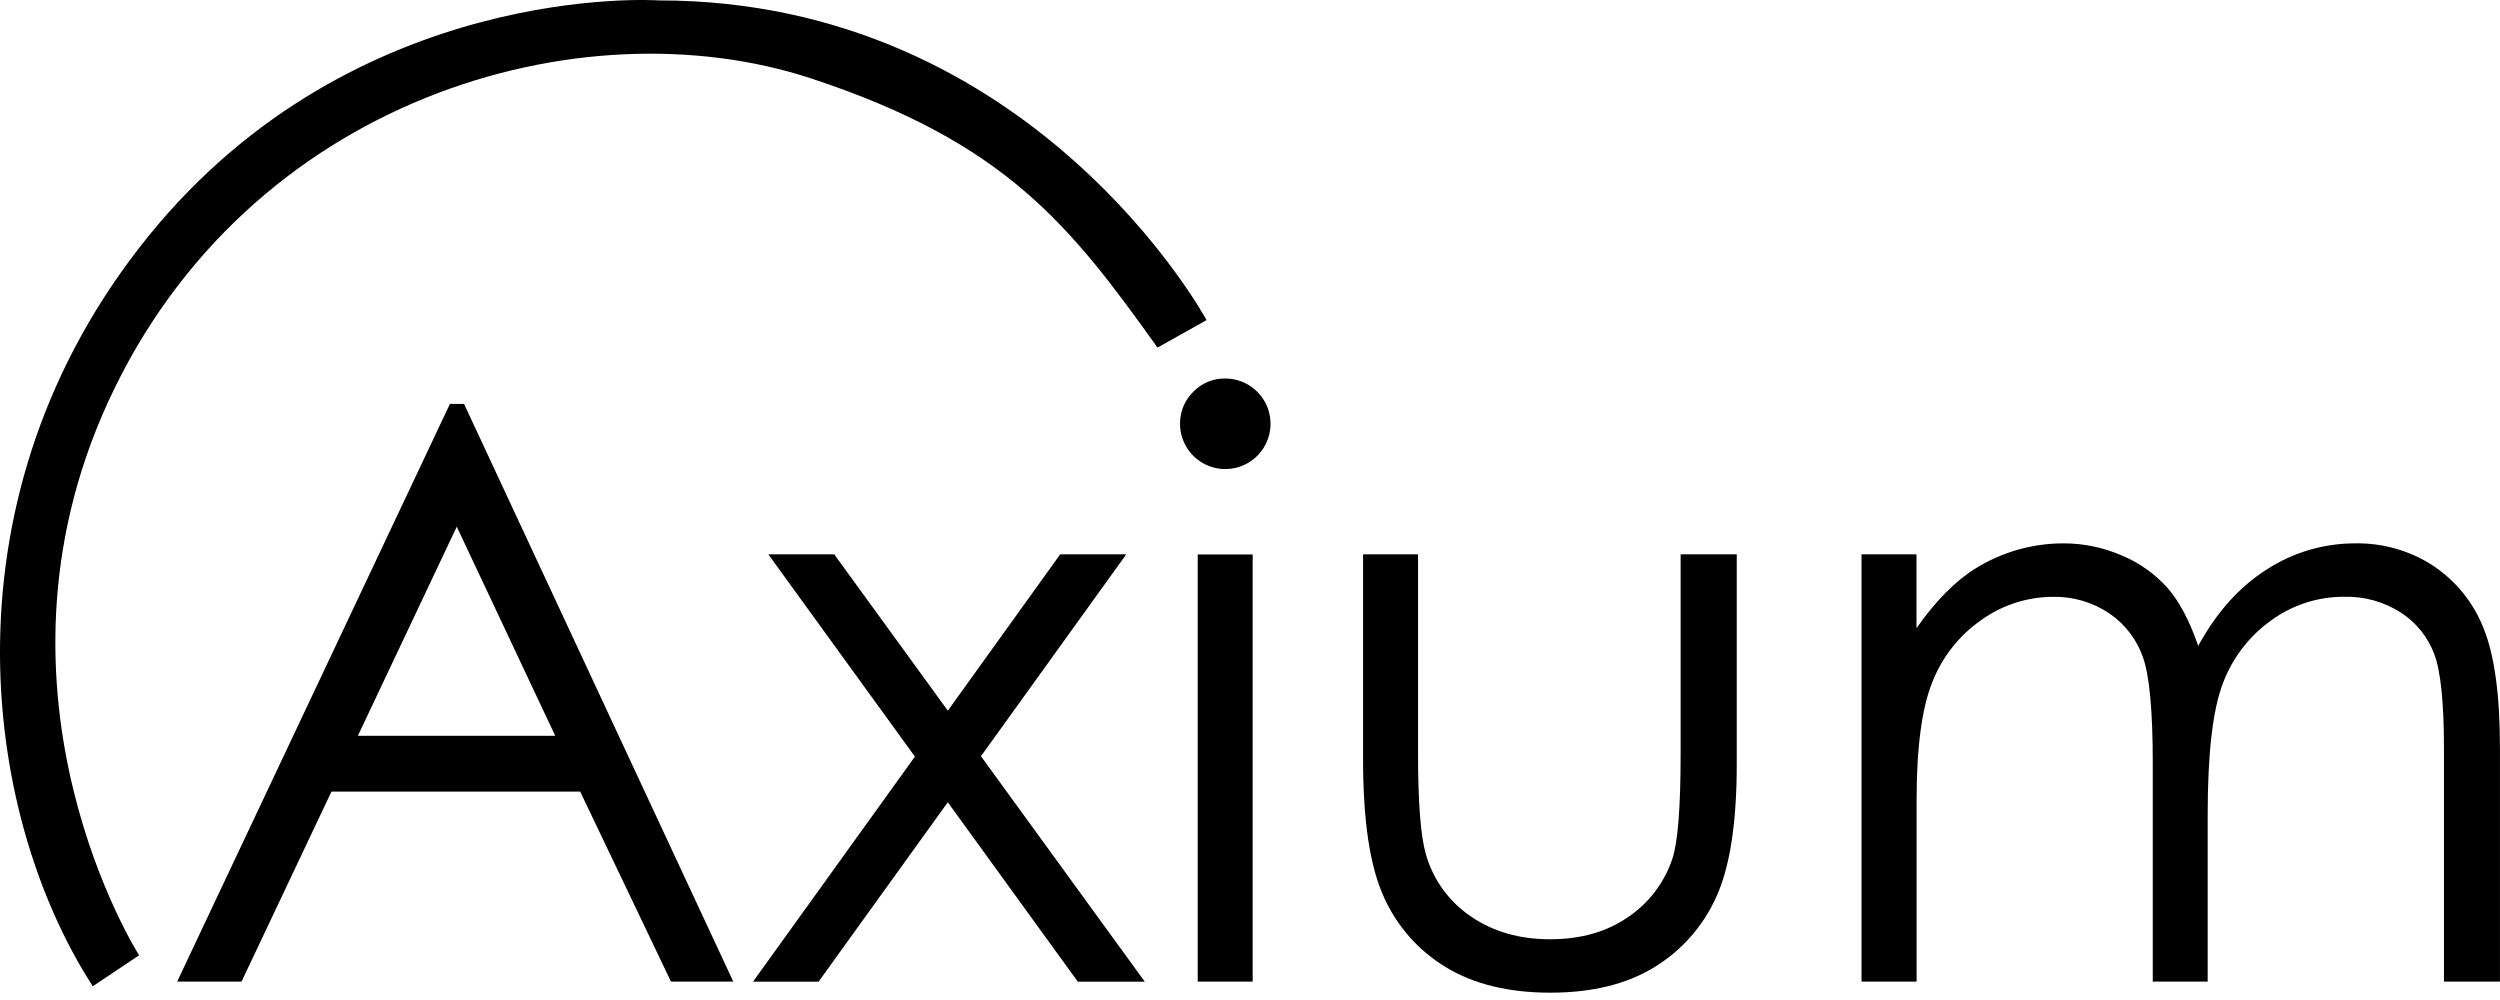
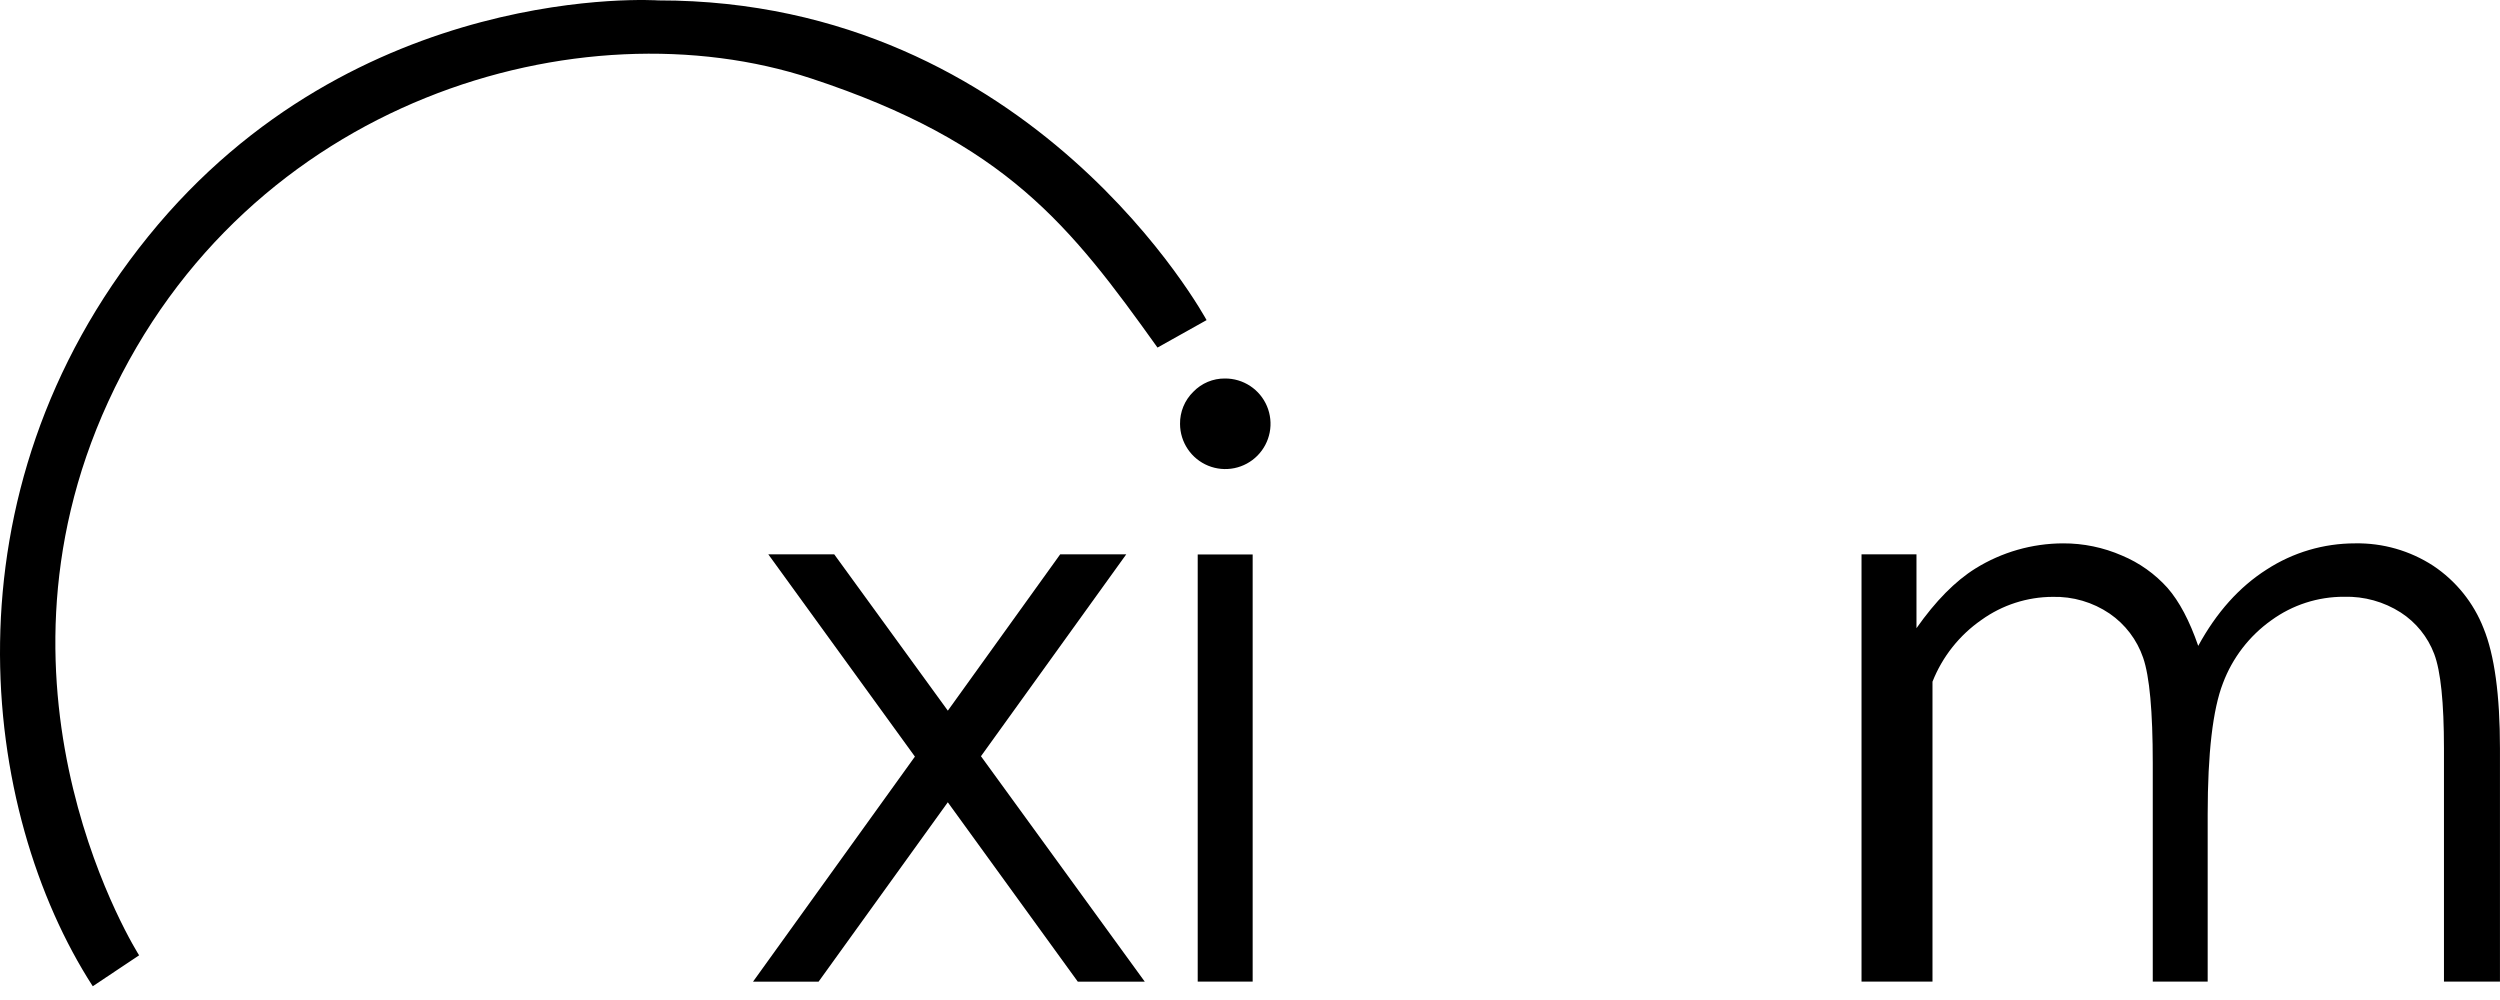
<svg xmlns="http://www.w3.org/2000/svg" width="200" height="80" viewBox="0 0 200 80" fill="none">
  <path d="M92.6 27.806L96.526 25.609C96.526 25.609 82.71 0.01 52.668 0.033C52.668 0.033 28.499 -1.637 11.871 18.899C-4.811 39.502 -1.604 64.92 7.421 78.899L11.129 76.425C11.129 76.425 -2.131 55.641 8.657 32.136C19.783 7.888 46.467 0.201 64.907 6.28C80.484 11.414 85.615 18.033 92.6 27.806Z" fill="black" />
-   <path d="M37.125 32.315L58.663 78.528H53.678L46.414 63.327H26.517L19.322 78.528H14.172L35.995 32.31L37.125 32.315ZM36.541 42.135L28.629 58.866H44.419L36.541 42.135Z" fill="black" />
  <path d="M61.466 44.349H66.74L75.827 56.853L84.814 44.349H90.098L78.477 60.498L91.582 78.533H86.224L75.824 64.182L65.486 78.533H60.242L73.193 60.528L61.466 44.349Z" fill="black" />
  <path d="M97.998 30.28C98.714 30.276 99.416 30.484 100.014 30.878C100.612 31.272 101.08 31.835 101.358 32.496C101.636 33.157 101.713 33.885 101.577 34.589C101.441 35.293 101.1 35.94 100.596 36.45C100.092 36.96 99.449 37.308 98.747 37.452C98.045 37.595 97.316 37.527 96.653 37.256C95.99 36.985 95.422 36.523 95.022 35.928C94.621 35.334 94.406 34.634 94.403 33.918C94.396 33.439 94.487 32.963 94.669 32.52C94.852 32.077 95.123 31.676 95.466 31.342C95.793 31.002 96.187 30.732 96.622 30.549C97.058 30.367 97.526 30.275 97.998 30.28ZM95.817 44.356H100.213V78.528H95.817V44.356Z" fill="black" />
-   <path d="M109.047 44.349H113.443V60.31C113.443 64.204 113.653 66.886 114.074 68.354C114.653 70.38 115.927 72.138 117.674 73.317C119.444 74.533 121.555 75.141 124.008 75.141C126.461 75.141 128.542 74.549 130.251 73.364C131.913 72.242 133.157 70.601 133.79 68.698C134.23 67.378 134.45 64.582 134.45 60.31V44.349H138.94V61.127C138.94 65.839 138.39 69.39 137.291 71.778C136.242 74.107 134.512 76.063 132.328 77.387C130.121 78.738 127.354 79.414 124.026 79.414C120.697 79.414 117.918 78.738 115.688 77.387C113.483 76.06 111.739 74.085 110.696 71.731C109.597 69.311 109.047 65.672 109.047 60.812V44.349Z" fill="black" />
-   <path d="M148.922 44.349H153.318V50.255C154.848 48.078 156.419 46.486 158.033 45.48C160.138 44.172 162.565 43.475 165.043 43.469C166.665 43.462 168.271 43.794 169.758 44.444C171.151 45.025 172.397 45.911 173.405 47.036C174.346 48.115 175.164 49.66 175.858 51.671C177.32 48.989 179.146 46.952 181.337 45.559C183.442 44.193 185.899 43.467 188.408 43.469C190.623 43.428 192.799 44.052 194.656 45.26C196.478 46.473 197.883 48.217 198.682 50.255C199.559 52.4 199.997 55.605 199.997 59.87V78.529H195.517V59.87C195.517 56.207 195.256 53.688 194.736 52.314C194.22 50.951 193.282 49.789 192.058 48.999C190.711 48.137 189.136 47.699 187.538 47.742C185.441 47.731 183.396 48.392 181.7 49.627C179.941 50.88 178.595 52.631 177.836 54.655C177.023 56.751 176.616 60.249 176.614 65.148V78.529H172.221V61.033C172.221 56.91 171.964 54.105 171.452 52.621C170.96 51.184 170.019 49.944 168.767 49.085C167.425 48.175 165.832 47.708 164.212 47.749C162.171 47.756 160.184 48.398 158.525 49.587C156.756 50.812 155.39 52.534 154.599 54.536C153.75 56.609 153.326 59.783 153.328 64.057V78.529H148.922V44.349Z" fill="black" />
+   <path d="M148.922 44.349H153.318V50.255C154.848 48.078 156.419 46.486 158.033 45.48C160.138 44.172 162.565 43.475 165.043 43.469C166.665 43.462 168.271 43.794 169.758 44.444C171.151 45.025 172.397 45.911 173.405 47.036C174.346 48.115 175.164 49.66 175.858 51.671C177.32 48.989 179.146 46.952 181.337 45.559C183.442 44.193 185.899 43.467 188.408 43.469C190.623 43.428 192.799 44.052 194.656 45.26C196.478 46.473 197.883 48.217 198.682 50.255C199.559 52.4 199.997 55.605 199.997 59.87V78.529H195.517V59.87C195.517 56.207 195.256 53.688 194.736 52.314C194.22 50.951 193.282 49.789 192.058 48.999C190.711 48.137 189.136 47.699 187.538 47.742C185.441 47.731 183.396 48.392 181.7 49.627C179.941 50.88 178.595 52.631 177.836 54.655C177.023 56.751 176.616 60.249 176.614 65.148V78.529H172.221V61.033C172.221 56.91 171.964 54.105 171.452 52.621C170.96 51.184 170.019 49.944 168.767 49.085C167.425 48.175 165.832 47.708 164.212 47.749C162.171 47.756 160.184 48.398 158.525 49.587C156.756 50.812 155.39 52.534 154.599 54.536V78.529H148.922V44.349Z" fill="black" />
</svg>